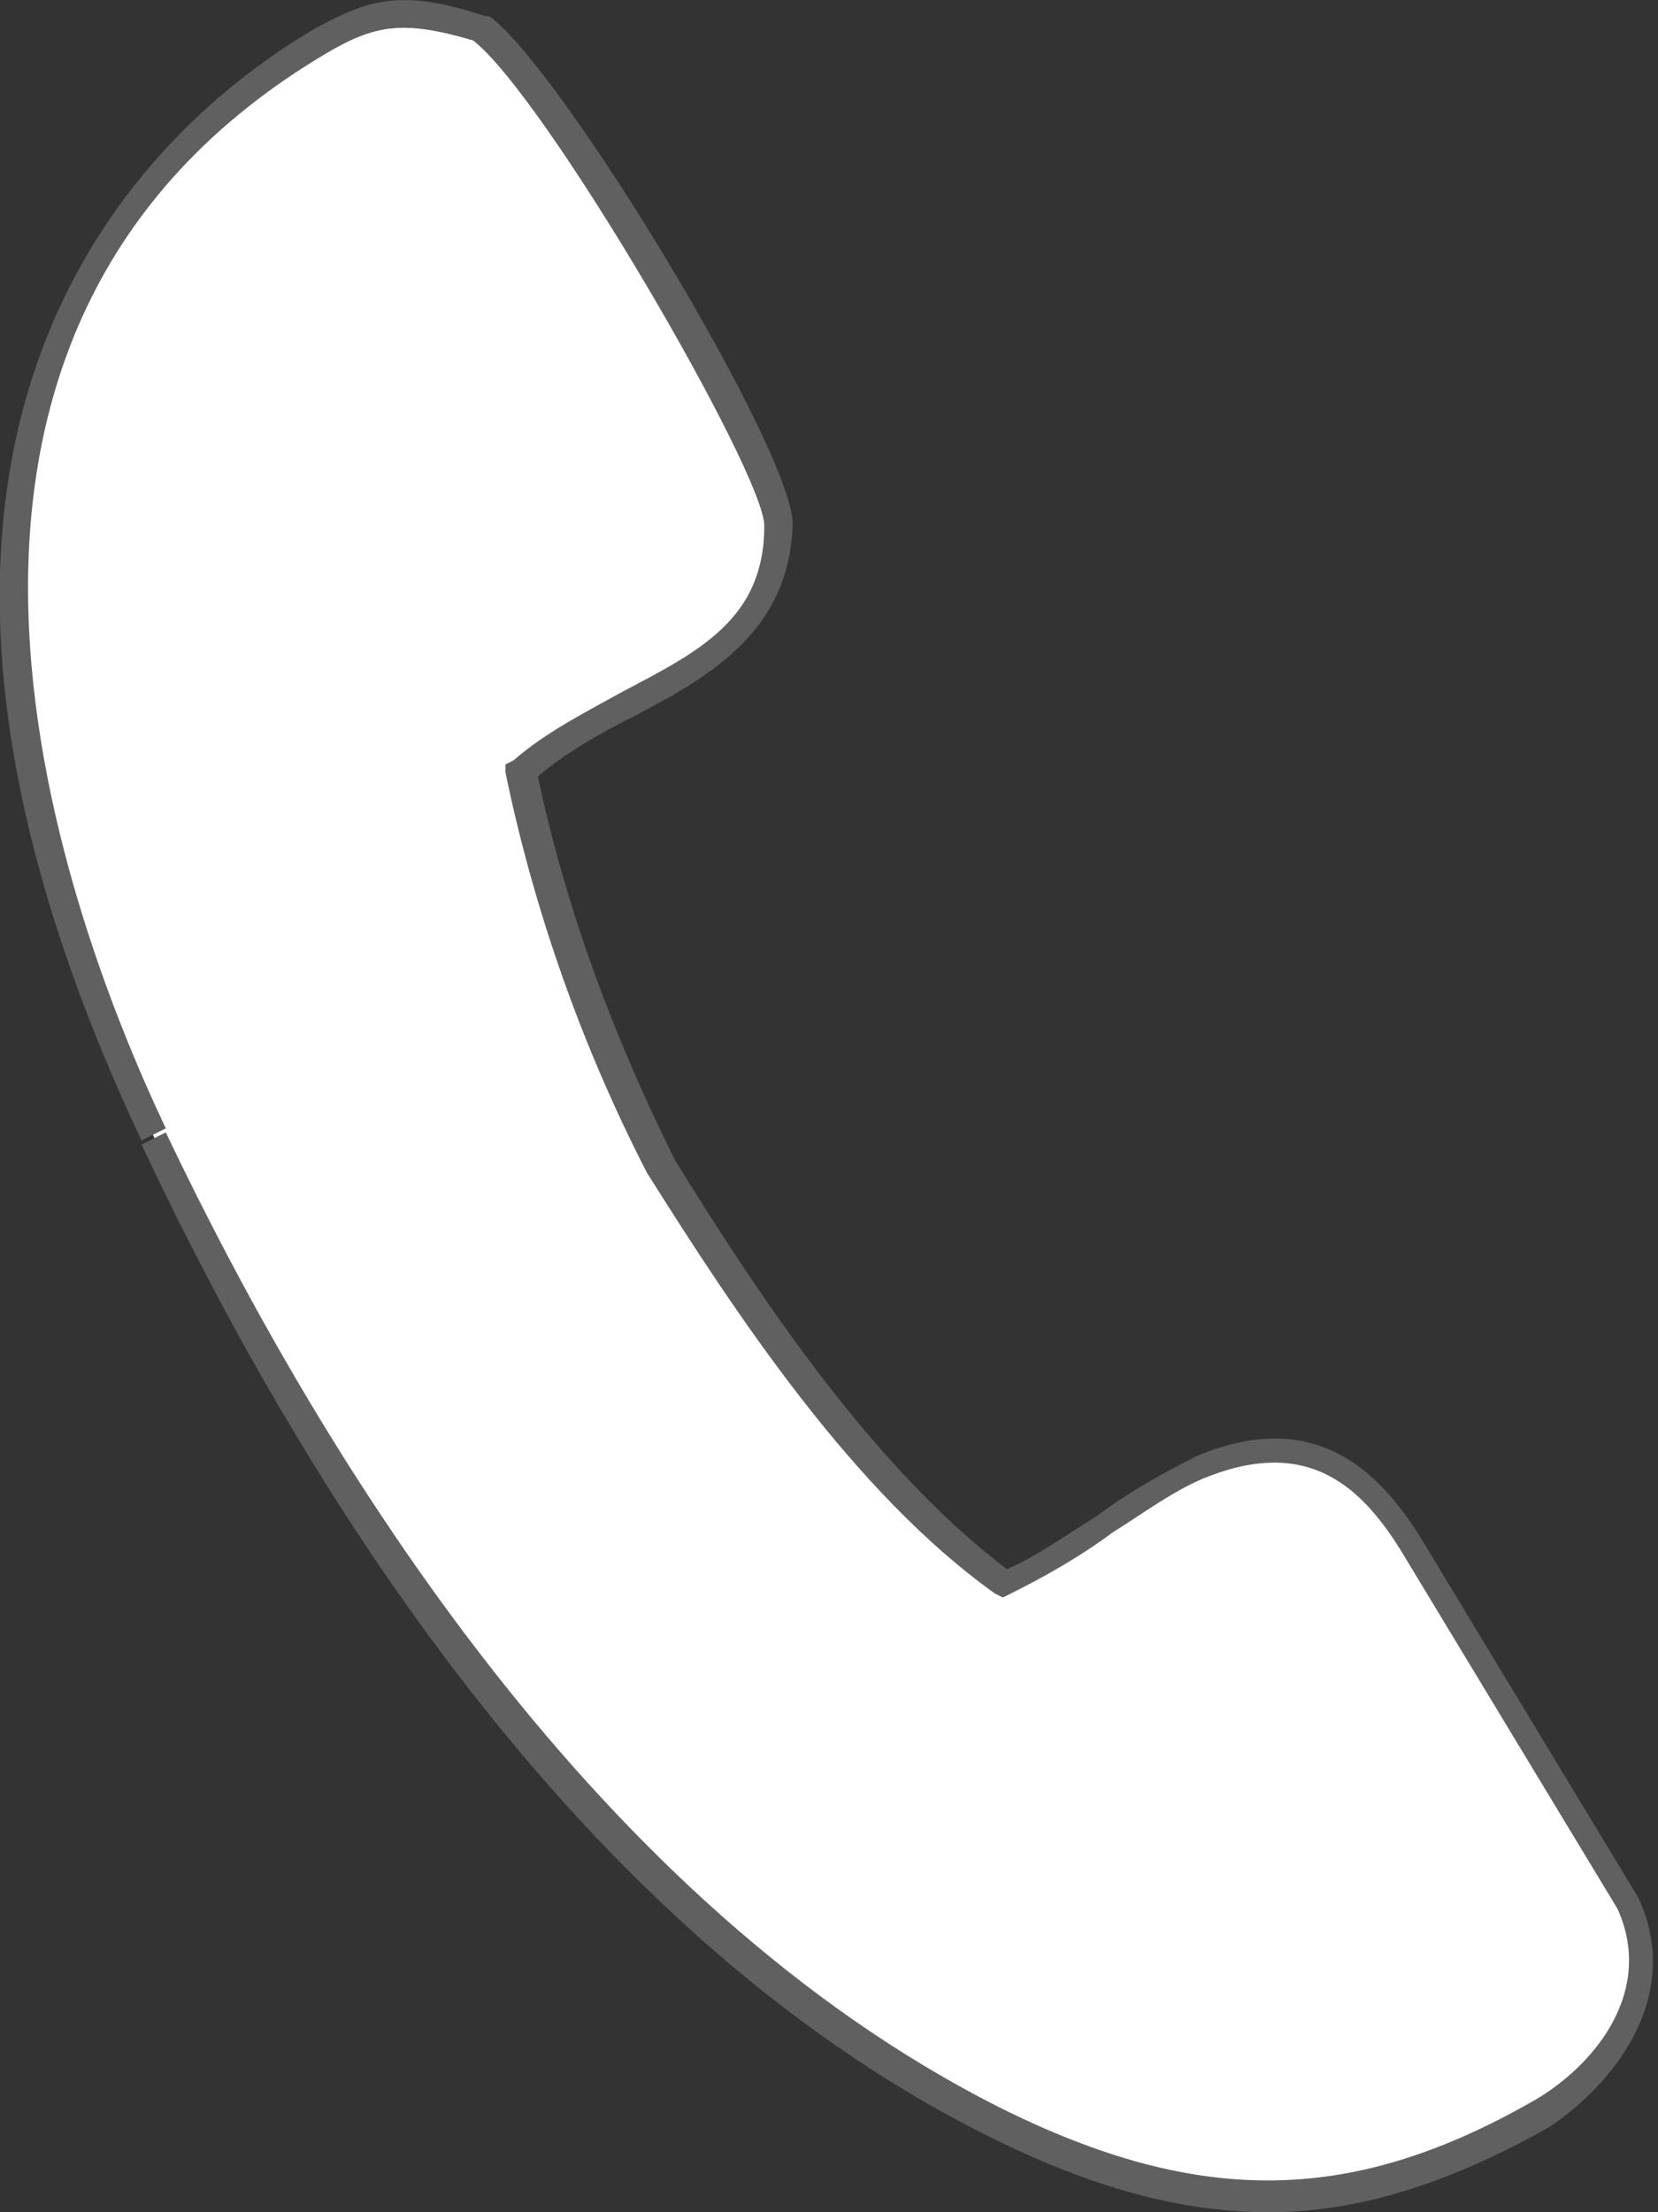
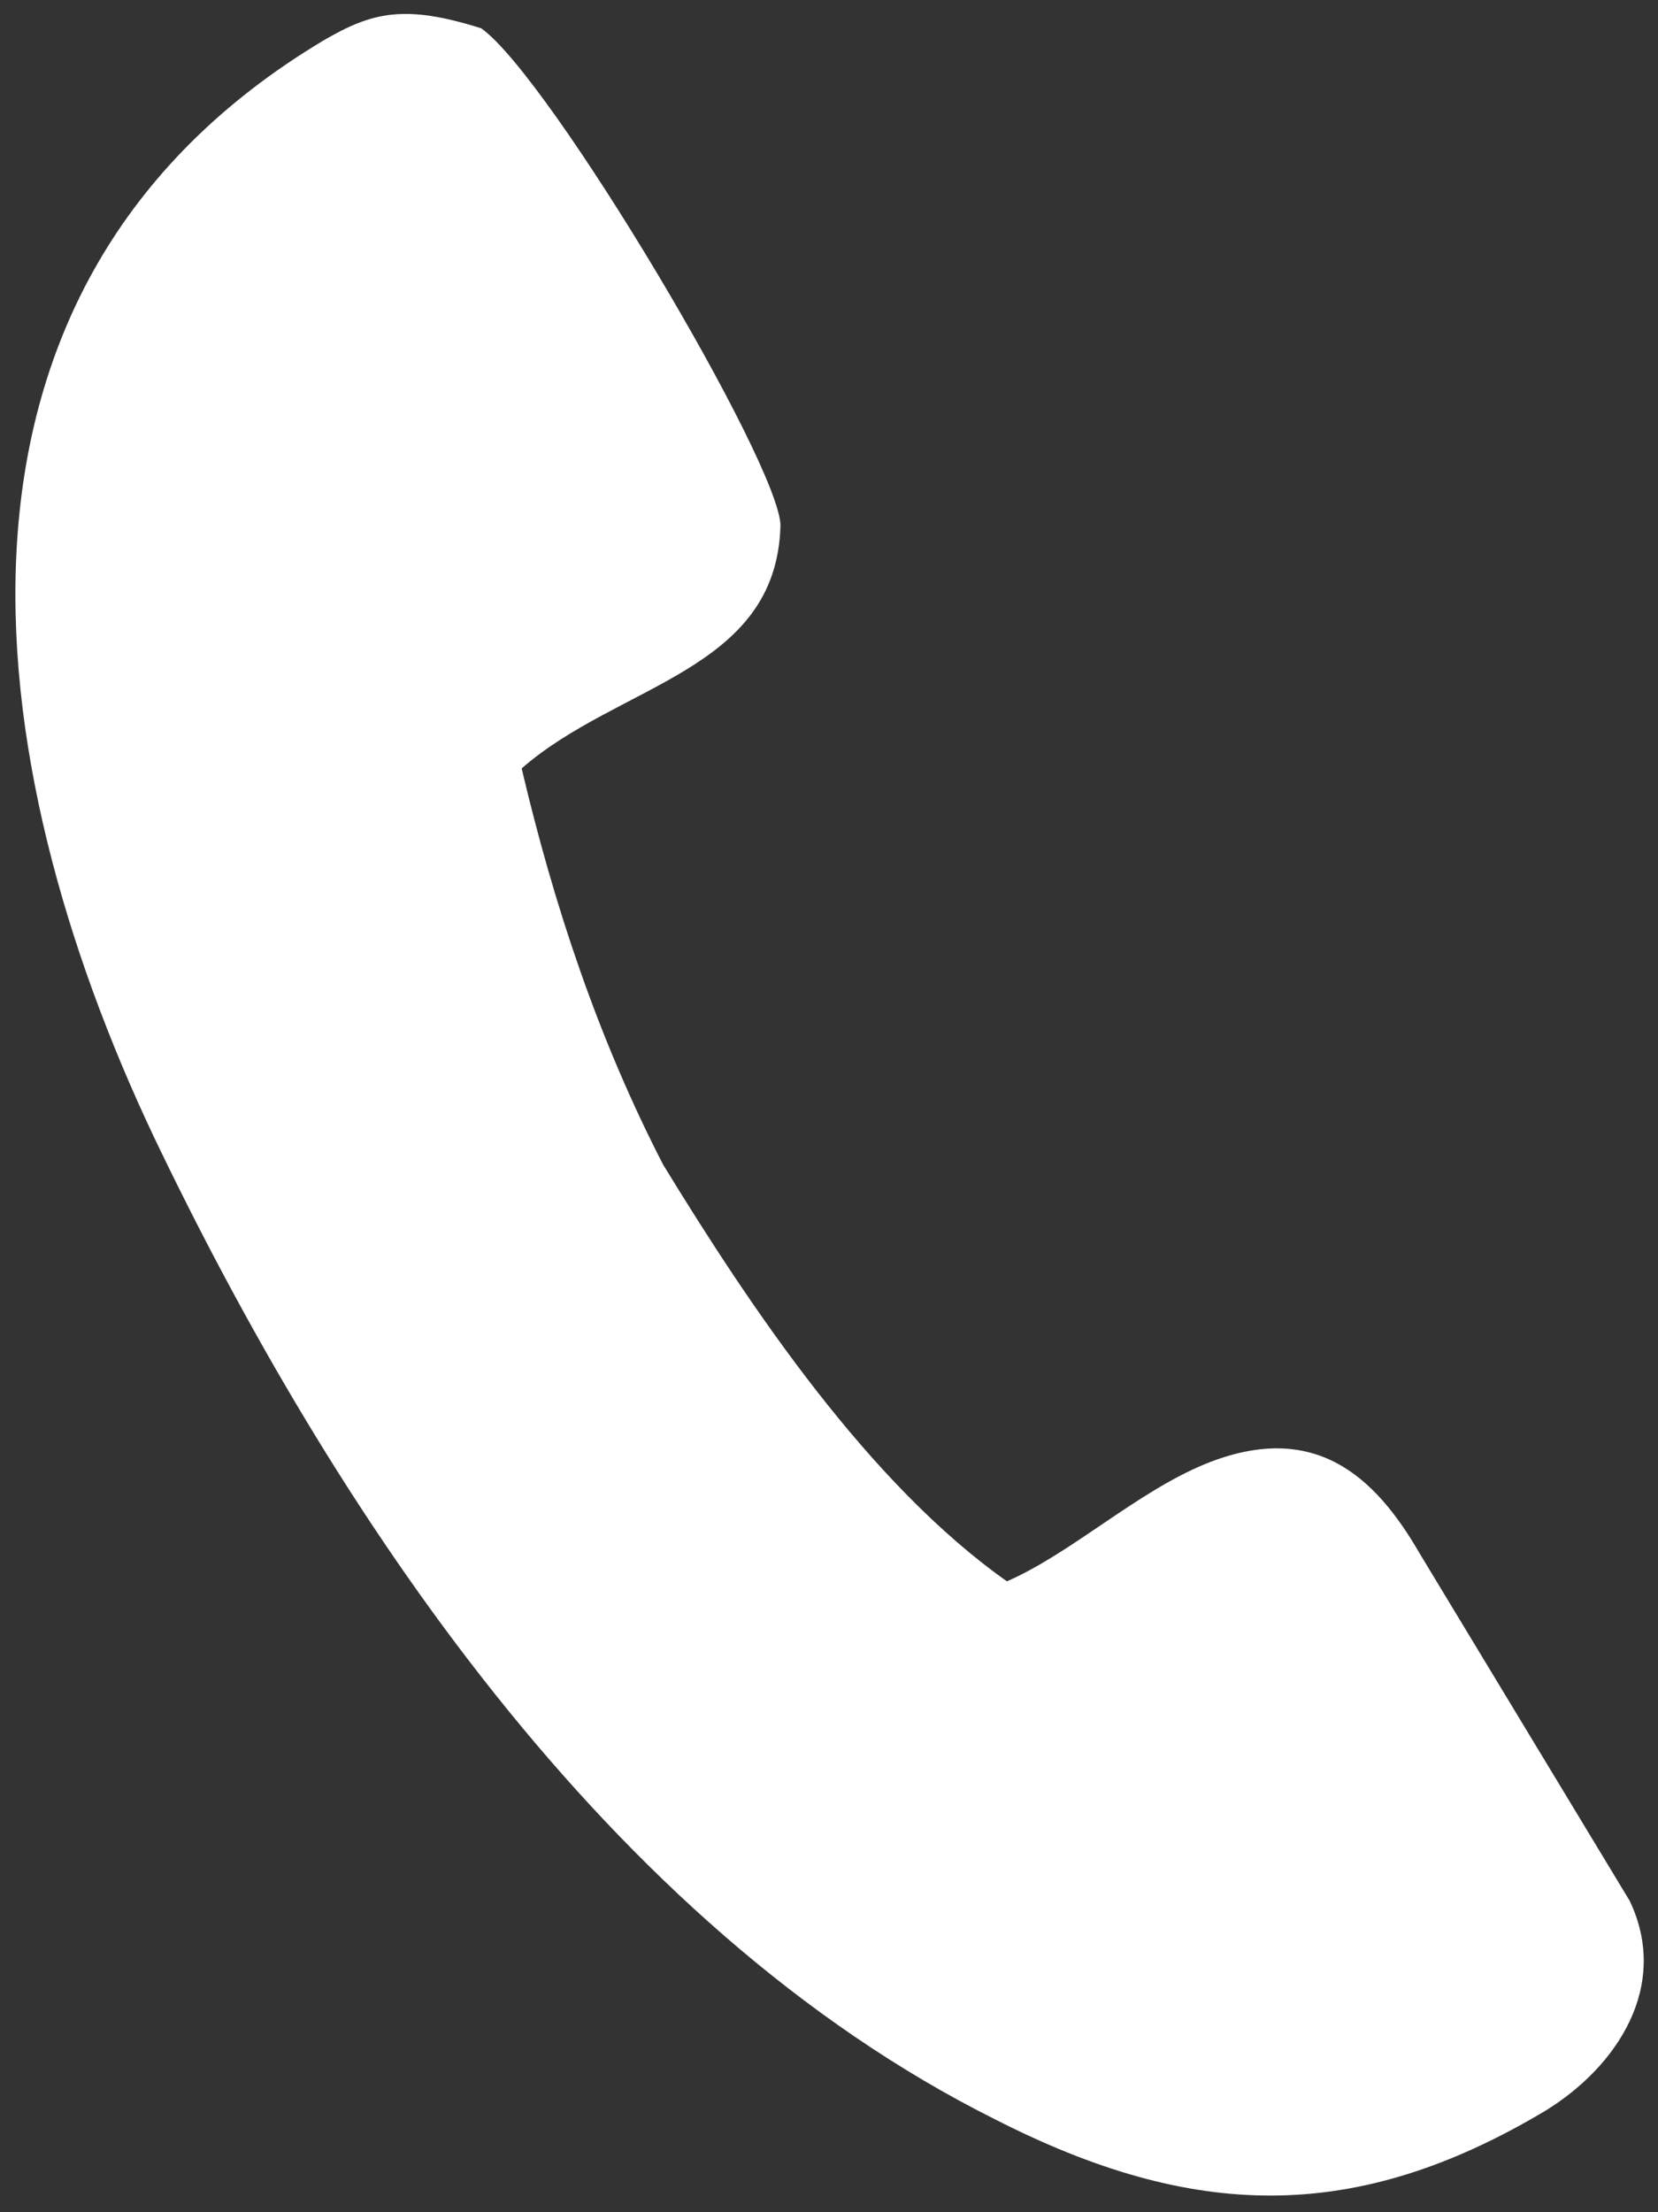
<svg xmlns="http://www.w3.org/2000/svg" version="1.1" id="Ebene_1" x="0px" y="0px" viewBox="0 0 41 54.7" style="enable-background:new 0 0 41 54.7;" xml:space="preserve">
  <rect x="0" y="0" width="41" height="54.7" fill="#333333" stroke="none" />
  <style type="text/css">
	.st0{fill:#FFFFFF;}
	.st1{fill:#606060;}
</style>
  <g id="Pfad_6">
    <path class="st0" d="M3.8,28.1C8.2,37.3,15,47.6,24.6,52.4c4.9,2.5,8.9,2.6,13.6-0.2c1.8-1.1,3.1-3.1,2.1-5.2l-5.2-8.6   c-1.1-1.9-2.6-3.3-5.3-2.2c-1.7,0.7-3.3,2.2-4.9,2.9c-3.4-2.4-6.3-6.7-8.5-10.3c-1.6-3.1-2.7-6.4-3.5-9.8c2.4-2.1,6.3-2.4,6.4-6   c0-1.5-5.7-11.1-7.4-12.3C10,0.1,9.2,0.3,8,1C-2.2,7.1-0.6,18.8,3.8,28.1" />
-     <path class="st1" d="M31.4,54.7c-2.2,0-4.4-0.6-7-1.9c-10.2-5.1-17-16.2-20.9-24.5l0.6-0.3C8,36.2,14.8,47.1,24.7,52.1   c5,2.5,8.8,2.4,13.3-0.2c1.5-0.9,2.9-2.7,2-4.7l-5.2-8.6c-1-1.7-2.3-3.1-4.9-2.1c-0.8,0.3-1.6,0.9-2.4,1.4   c-0.8,0.6-1.7,1.1-2.5,1.5l-0.2,0.1l-0.2-0.1c-3.5-2.5-6.4-6.9-8.6-10.4c-1.6-3.1-2.8-6.5-3.5-9.9l0-0.2l0.2-0.1   c0.8-0.7,1.8-1.2,2.7-1.7c1.9-1,3.5-1.8,3.5-4.1c0-1.3-5.4-10.6-7.2-12C10,0.5,9.3,0.6,8.1,1.3c-11.7,6.9-6.7,20.9-4,26.6l-0.6,0.3   C-4.8,10.6,3.7,3.1,7.8,0.7C9.1,0,9.9-0.3,12,0.4l0.1,0c1.8,1.3,7.6,10.9,7.5,12.6c-0.1,2.6-2,3.7-3.9,4.7   c-0.8,0.4-1.7,0.9-2.4,1.5c0.7,3.3,1.9,6.5,3.4,9.5c2.1,3.4,4.9,7.6,8.2,10.1c0.7-0.3,1.4-0.8,2.2-1.3c0.8-0.6,1.7-1.1,2.5-1.5   c3.1-1.3,4.7,0.6,5.7,2.3l5.2,8.6c1.1,2.3-0.4,4.5-2.2,5.7C36,53.9,33.7,54.7,31.4,54.7z" />
  </g>
</svg>